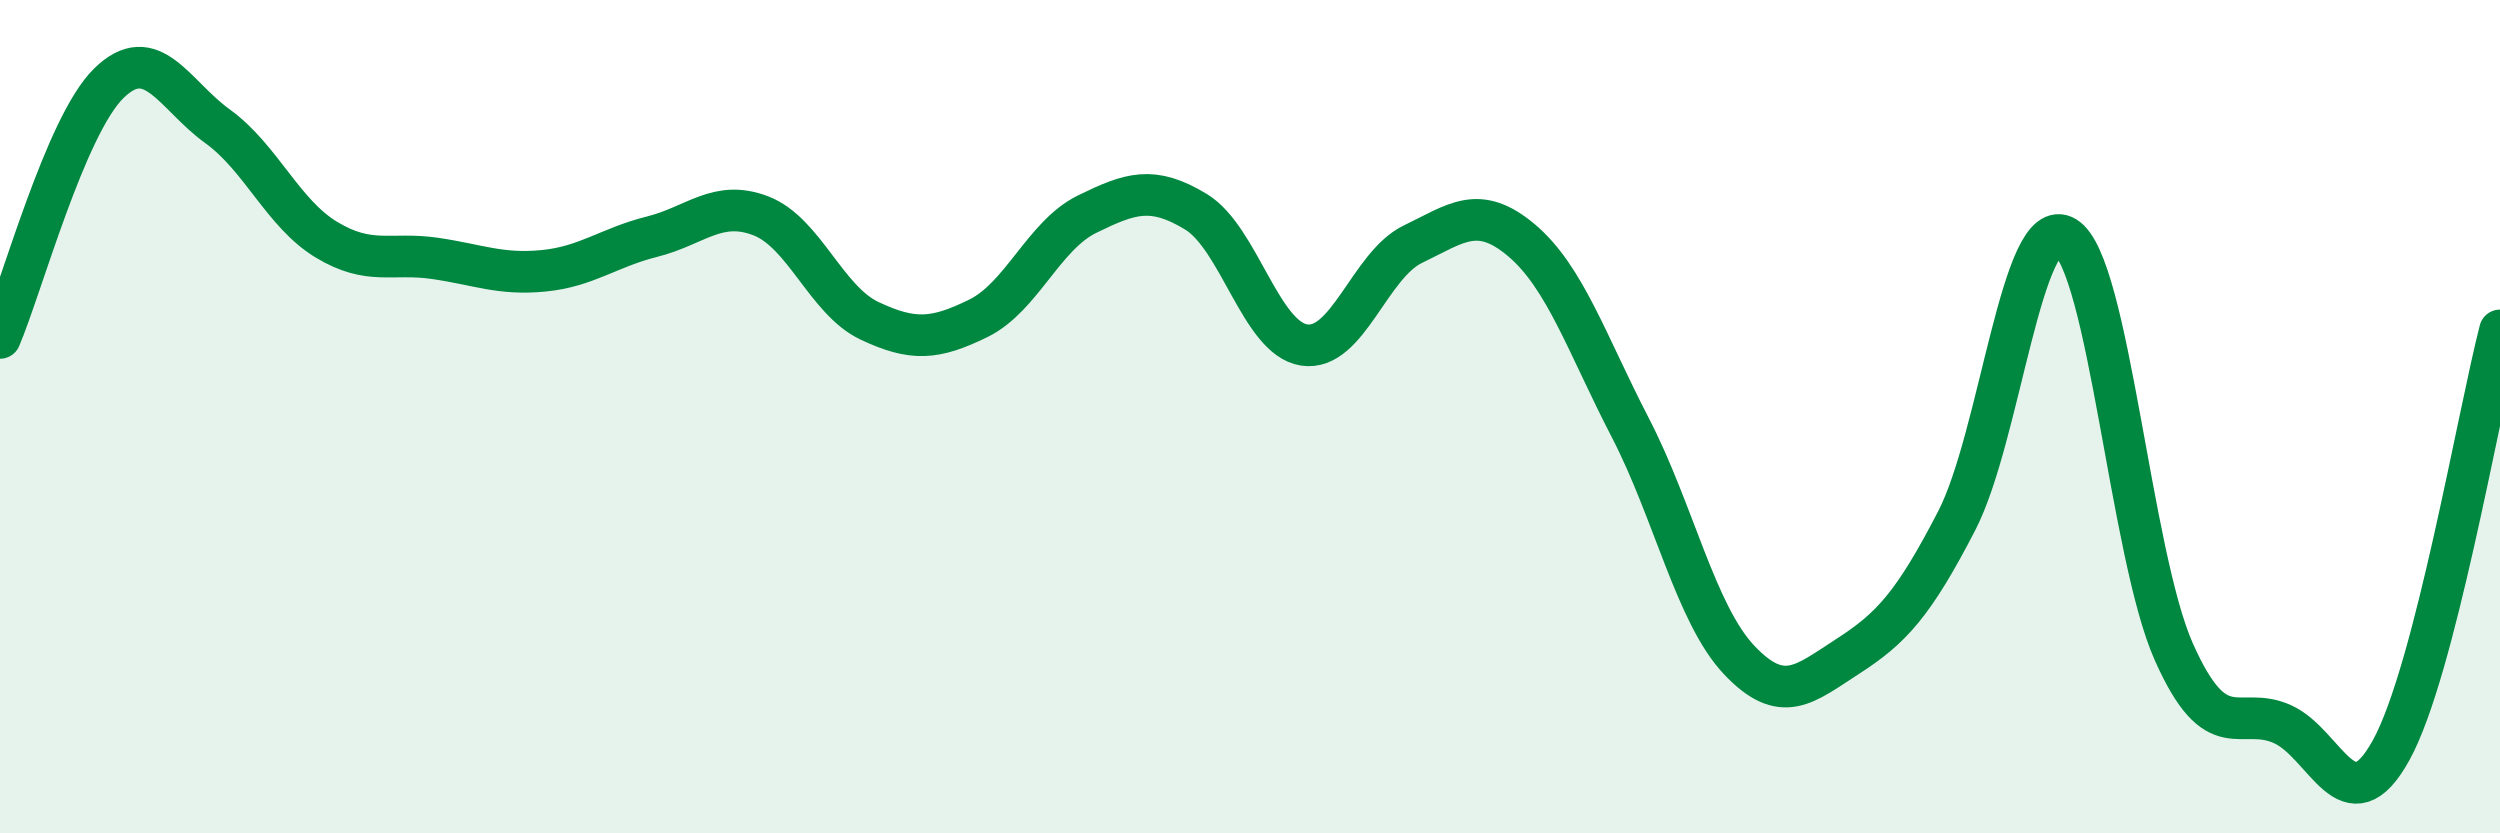
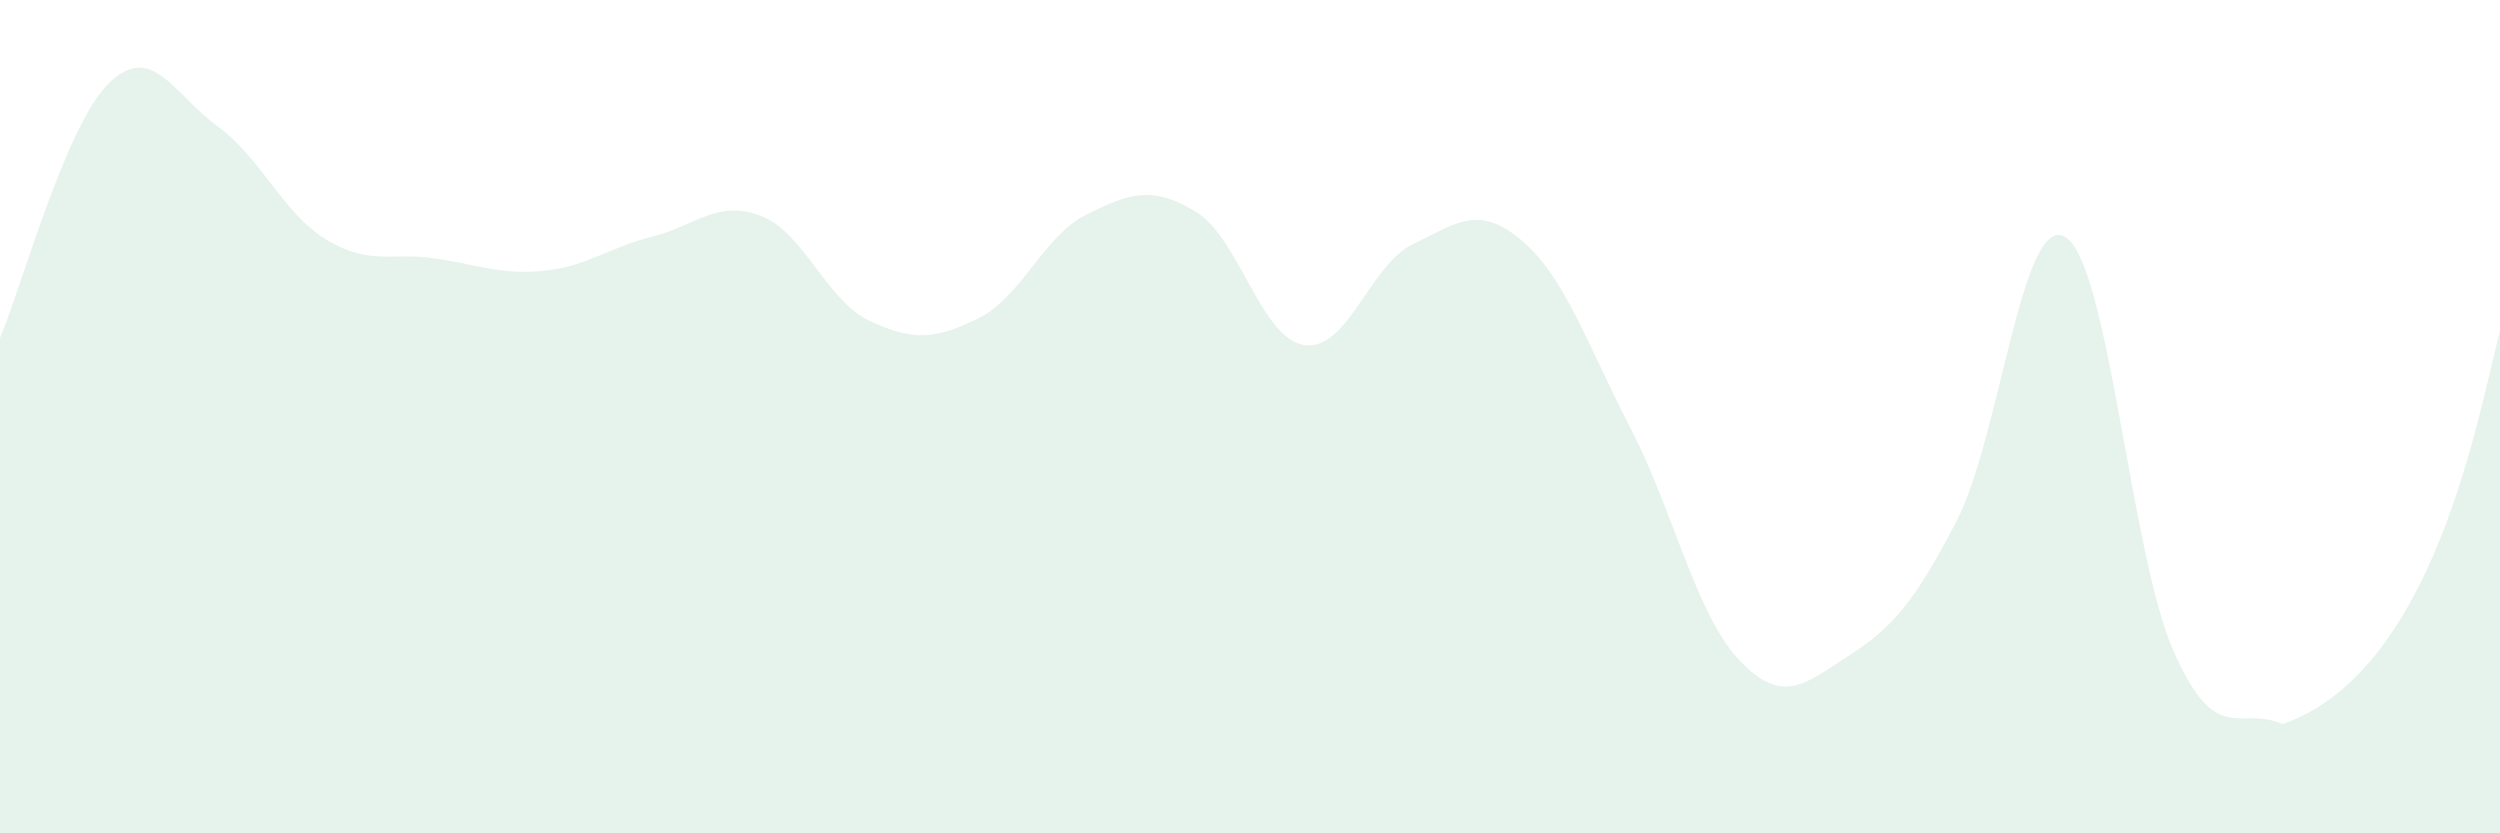
<svg xmlns="http://www.w3.org/2000/svg" width="60" height="20" viewBox="0 0 60 20">
-   <path d="M 0,8.11 C 0.52,6.89 1.57,3.02 2.61,2 C 3.65,0.98 4.18,2.28 5.22,3.03 C 6.26,3.78 6.79,5.12 7.83,5.75 C 8.87,6.38 9.39,6.05 10.43,6.2 C 11.47,6.35 12,6.6 13.04,6.5 C 14.08,6.4 14.61,5.94 15.65,5.68 C 16.69,5.42 17.22,4.78 18.26,5.18 C 19.3,5.58 19.83,7.21 20.87,7.7 C 21.91,8.19 22.44,8.15 23.48,7.64 C 24.52,7.13 25.05,5.65 26.09,5.14 C 27.13,4.63 27.66,4.45 28.7,5.08 C 29.74,5.71 30.26,8.12 31.3,8.28 C 32.34,8.44 32.87,6.36 33.91,5.86 C 34.95,5.36 35.48,4.89 36.52,5.77 C 37.56,6.65 38.09,8.26 39.13,10.27 C 40.17,12.28 40.7,14.74 41.74,15.84 C 42.78,16.94 43.31,16.42 44.35,15.75 C 45.39,15.08 45.92,14.51 46.96,12.5 C 48,10.49 48.53,5.06 49.57,5.69 C 50.61,6.32 51.13,13.3 52.17,15.64 C 53.21,17.98 53.74,16.91 54.78,17.38 C 55.82,17.85 56.35,19.89 57.39,18 C 58.43,16.11 59.48,9.94 60,7.93L60 20L0 20Z" fill="#008740" opacity="0.1" stroke-linecap="round" stroke-linejoin="round" />
-   <path d="M 0,8.11 C 0.52,6.89 1.57,3.02 2.61,2 C 3.65,0.98 4.18,2.28 5.22,3.03 C 6.26,3.78 6.79,5.12 7.83,5.75 C 8.87,6.38 9.39,6.05 10.43,6.2 C 11.47,6.35 12,6.6 13.04,6.5 C 14.08,6.4 14.61,5.94 15.65,5.68 C 16.69,5.42 17.22,4.78 18.26,5.18 C 19.3,5.58 19.83,7.21 20.87,7.7 C 21.91,8.19 22.44,8.15 23.48,7.64 C 24.52,7.13 25.05,5.65 26.09,5.14 C 27.13,4.63 27.66,4.45 28.7,5.08 C 29.74,5.71 30.26,8.12 31.3,8.28 C 32.34,8.44 32.87,6.36 33.91,5.86 C 34.95,5.36 35.48,4.89 36.52,5.77 C 37.56,6.65 38.09,8.26 39.13,10.27 C 40.17,12.28 40.7,14.74 41.74,15.84 C 42.78,16.94 43.31,16.42 44.35,15.75 C 45.39,15.08 45.92,14.51 46.96,12.5 C 48,10.49 48.53,5.06 49.57,5.69 C 50.61,6.32 51.13,13.3 52.17,15.64 C 53.21,17.98 53.74,16.91 54.78,17.38 C 55.82,17.85 56.35,19.89 57.39,18 C 58.43,16.11 59.48,9.94 60,7.93" stroke="#008740" stroke-width="1" fill="none" stroke-linecap="round" stroke-linejoin="round" />
+   <path d="M 0,8.11 C 0.52,6.89 1.57,3.02 2.61,2 C 3.65,0.98 4.18,2.28 5.22,3.03 C 6.26,3.78 6.79,5.12 7.83,5.75 C 8.87,6.38 9.39,6.05 10.43,6.2 C 11.47,6.35 12,6.6 13.04,6.5 C 14.08,6.4 14.61,5.94 15.65,5.68 C 16.69,5.42 17.22,4.78 18.26,5.18 C 19.3,5.58 19.83,7.21 20.87,7.7 C 21.91,8.19 22.44,8.15 23.48,7.64 C 24.52,7.13 25.05,5.65 26.09,5.14 C 27.13,4.63 27.66,4.45 28.7,5.08 C 29.74,5.71 30.26,8.12 31.3,8.28 C 32.34,8.44 32.87,6.36 33.91,5.86 C 34.95,5.36 35.48,4.89 36.52,5.77 C 37.56,6.65 38.09,8.26 39.13,10.27 C 40.17,12.28 40.7,14.74 41.74,15.84 C 42.78,16.94 43.31,16.42 44.35,15.75 C 45.39,15.08 45.92,14.51 46.96,12.5 C 48,10.49 48.53,5.06 49.57,5.69 C 50.61,6.32 51.13,13.3 52.17,15.64 C 53.21,17.98 53.74,16.91 54.78,17.38 C 58.43,16.11 59.48,9.94 60,7.93L60 20L0 20Z" fill="#008740" opacity="0.1" stroke-linecap="round" stroke-linejoin="round" />
</svg>